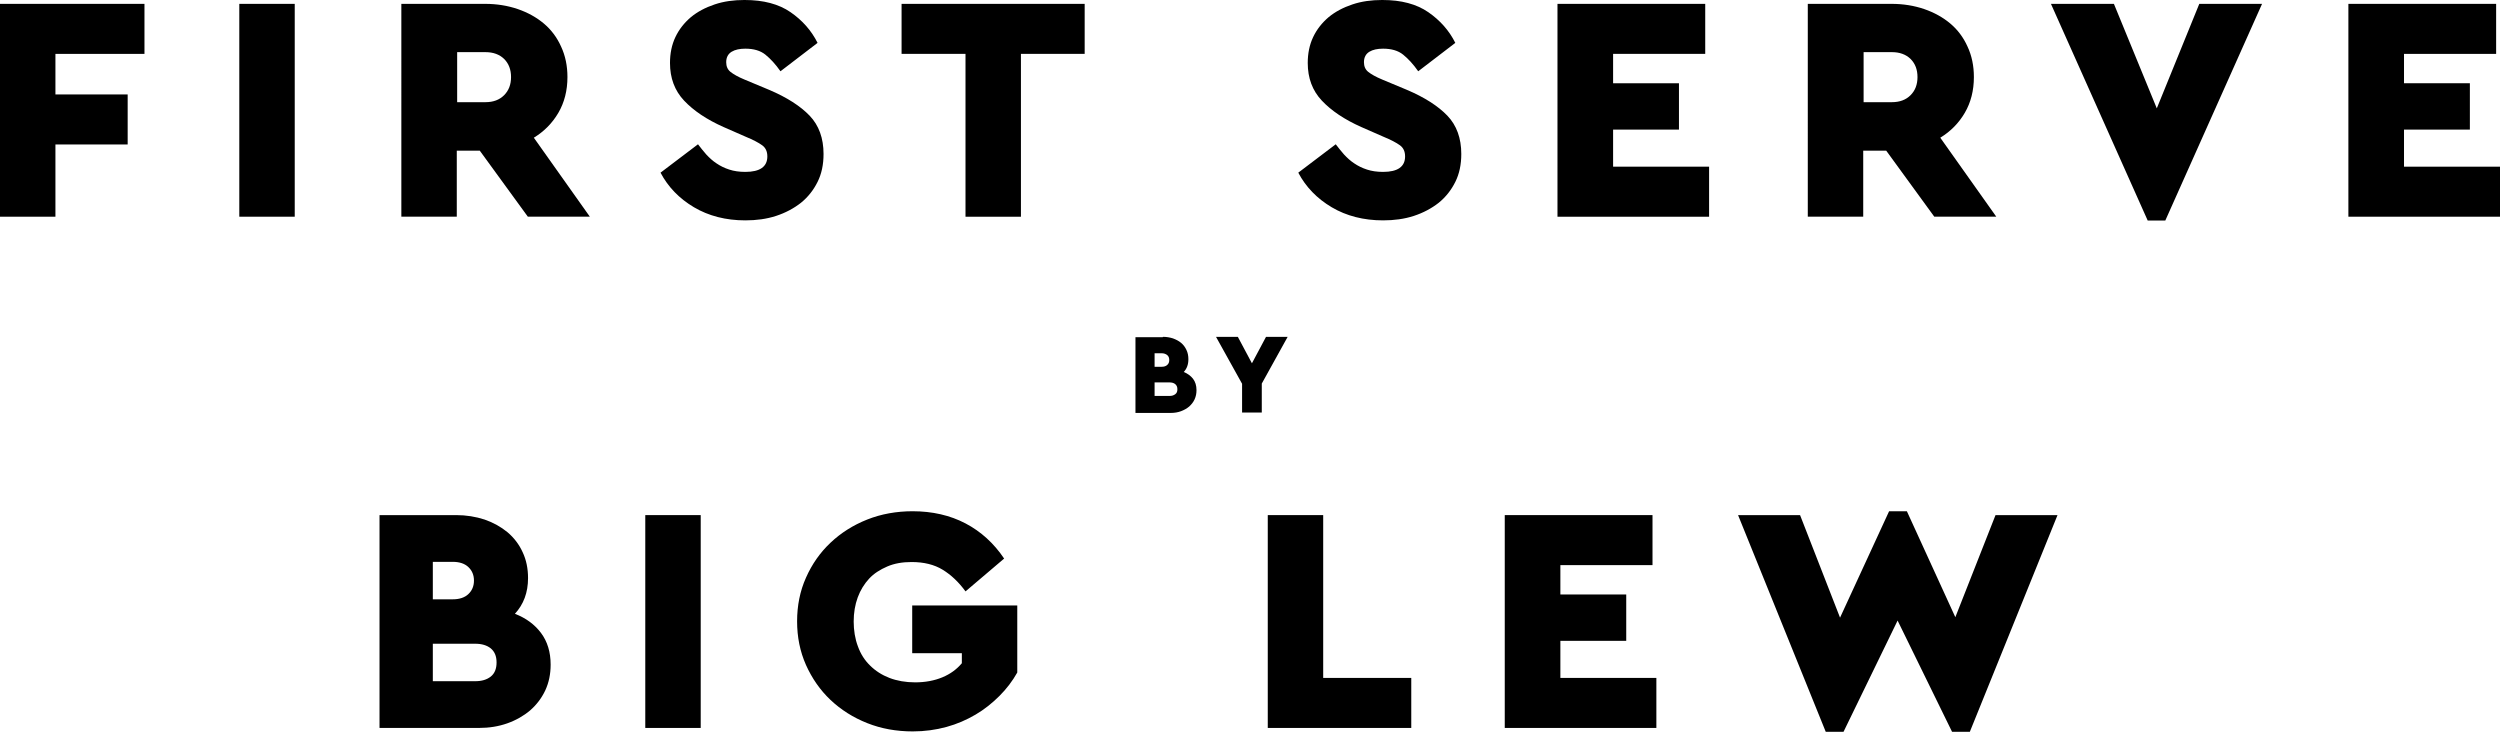
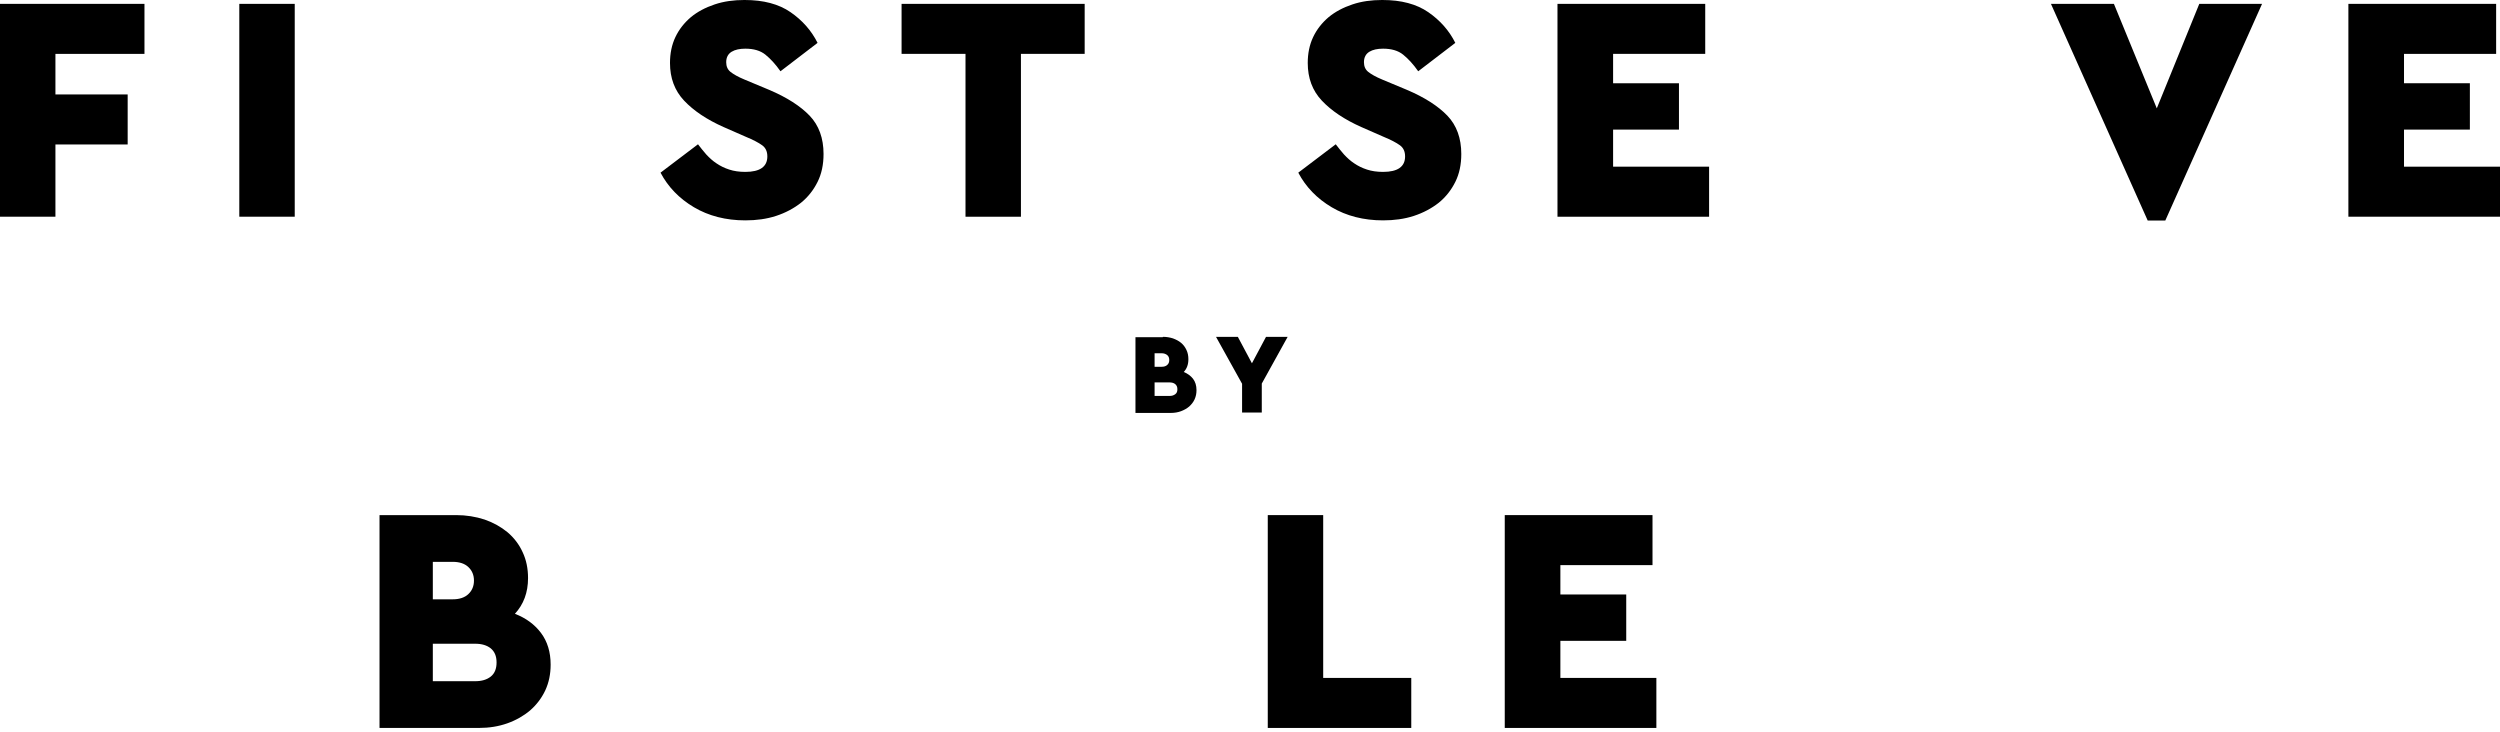
<svg xmlns="http://www.w3.org/2000/svg" viewBox="0 0 129.44 37.89" id="Layer_2">
  <defs>
    <style>.cls-1{fill:#000;stroke-width:0px;}</style>
  </defs>
  <g id="Layer_1-2">
    <path d="M7.48,2.79H2.87v2.1h3.74v2.59h-3.74v3.74H0V.2h7.48v2.59Z" class="cls-1" />
    <path d="M15.26,11.22h-2.87V.2h2.87v11.02Z" class="cls-1" />
-     <path d="M25.12.2c.6,0,1.16.09,1.69.27.52.18.97.43,1.35.75.38.32.68.72.89,1.19.22.47.33,1,.33,1.58,0,.7-.16,1.32-.47,1.85s-.73.96-1.27,1.29l2.9,4.09h-3.21l-2.49-3.42h-1.19v3.42h-2.87V.2h4.32ZM23.67,2.7v2.59h1.47c.4,0,.72-.12.96-.36.24-.24.36-.55.36-.94s-.12-.7-.36-.94c-.24-.23-.56-.35-.96-.35h-1.47Z" class="cls-1" />
    <path d="M38.56,0c.97,0,1.76.21,2.37.63.61.42,1.08.95,1.4,1.59l-1.92,1.47c-.26-.37-.52-.65-.78-.86s-.61-.31-1.04-.31c-.29,0-.53.05-.71.16-.18.11-.28.29-.28.54,0,.21.07.38.22.5s.39.26.73.4l1.27.53c.92.39,1.62.84,2.1,1.34s.72,1.17.72,1.98c0,.55-.1,1.03-.31,1.45s-.49.78-.86,1.08c-.37.29-.8.52-1.29.68s-1.02.23-1.59.23c-1.01,0-1.9-.23-2.66-.68-.76-.45-1.34-1.05-1.73-1.79l1.94-1.47c.13.18.28.35.43.53.16.17.33.33.53.46.19.13.41.24.66.32.24.08.52.12.83.12.76,0,1.14-.27,1.14-.8,0-.26-.09-.45-.27-.58-.18-.13-.46-.28-.85-.44l-1.14-.5c-.88-.39-1.56-.85-2.05-1.37s-.73-1.17-.73-1.95c0-.49.09-.94.28-1.34.19-.4.46-.74.8-1.03.34-.28.75-.5,1.23-.66.47-.16.99-.23,1.54-.23Z" class="cls-1" />
    <path d="M56.17,2.79h-3.31v8.43h-2.87V2.79h-3.31V.2h9.48v2.59Z" class="cls-1" />
    <path d="M71.58,0c.97,0,1.76.21,2.37.63.61.42,1.08.95,1.4,1.59l-1.92,1.47c-.26-.37-.52-.65-.78-.86s-.61-.31-1.04-.31c-.29,0-.53.05-.71.16-.18.11-.28.29-.28.54,0,.21.07.38.22.5s.39.26.73.4l1.27.53c.92.39,1.62.84,2.1,1.34s.72,1.17.72,1.98c0,.55-.1,1.03-.31,1.45s-.49.78-.86,1.08c-.37.29-.8.52-1.29.68s-1.02.23-1.59.23c-1.01,0-1.9-.23-2.66-.68-.76-.45-1.34-1.05-1.73-1.79l1.94-1.47c.13.18.28.35.43.53.16.17.33.33.53.46.19.13.41.24.66.32.24.08.52.12.83.12.76,0,1.14-.27,1.14-.8,0-.26-.09-.45-.27-.58-.18-.13-.46-.28-.85-.44l-1.14-.5c-.88-.39-1.56-.85-2.05-1.37s-.73-1.17-.73-1.95c0-.49.09-.94.28-1.34.19-.4.46-.74.8-1.03.34-.28.75-.5,1.23-.66.47-.16.99-.23,1.54-.23Z" class="cls-1" />
    <path d="M88.29,2.79h-4.77v1.52h3.41v2.4h-3.41v1.92h4.97v2.59h-7.85V.2h7.65v2.59Z" class="cls-1" />
-     <path d="M97.94.2c.6,0,1.16.09,1.69.27.52.18.97.43,1.35.75.38.32.68.72.89,1.19.22.47.33,1,.33,1.58,0,.7-.16,1.32-.47,1.85s-.73.96-1.27,1.29l2.9,4.09h-3.21l-2.49-3.42h-1.19v3.42h-2.87V.2h4.32ZM96.49,2.7v2.59h1.47c.4,0,.72-.12.96-.36.24-.24.36-.55.36-.94s-.12-.7-.36-.94c-.24-.23-.56-.35-.96-.35h-1.47Z" class="cls-1" />
    <path d="M112.12,11.42h-.92L106.19.2h3.26l2.22,5.41,2.2-5.41h3.25l-5.01,11.22Z" class="cls-1" />
    <path d="M129.24,2.79h-4.77v1.52h3.41v2.4h-3.41v1.92h4.97v2.59h-7.85V.2h7.65v2.59Z" class="cls-1" />
    <path d="M23.62,26.67c.52,0,1.01.08,1.47.23.46.16.85.38,1.19.66.33.28.6.63.78,1.03.19.4.28.85.28,1.34,0,.75-.23,1.36-.68,1.85.57.22,1.02.55,1.35.99.33.44.5.99.5,1.64,0,.49-.09.93-.28,1.34-.19.4-.45.74-.78,1.03-.33.28-.73.51-1.18.67-.45.16-.94.24-1.48.24h-5.14v-11.02h3.97ZM22.41,29.09v1.94h1.03c.35,0,.62-.09.81-.27.19-.18.29-.41.29-.7s-.1-.52-.29-.7c-.19-.18-.46-.27-.81-.27h-1.03ZM22.41,33.33v1.94h2.2c.33,0,.6-.08.8-.24.2-.16.3-.4.3-.73s-.1-.56-.3-.73c-.2-.16-.47-.24-.8-.24h-2.2Z" class="cls-1" />
-     <path d="M36.28,37.69h-2.87v-11.02h2.87v11.02Z" class="cls-1" />
-     <path d="M47.25,26.47c1.02,0,1.94.21,2.74.63s1.47,1.03,2,1.82l-2,1.7c-.35-.48-.74-.85-1.18-1.12-.44-.27-.98-.4-1.61-.4-.47,0-.89.07-1.26.23s-.69.36-.94.63-.45.59-.59.97c-.14.38-.21.8-.21,1.25s.07.9.22,1.29c.14.39.35.72.63.99.27.27.61.49,1,.64s.84.23,1.33.23c.53,0,1-.09,1.41-.26.41-.17.74-.41,1.01-.73v-.52h-2.57v-2.47h5.44v3.47c-.24.43-.55.84-.92,1.21-.37.37-.78.7-1.24.97-.46.27-.96.49-1.51.64s-1.13.23-1.74.23c-.85,0-1.63-.14-2.36-.43-.73-.29-1.36-.69-1.9-1.2-.54-.51-.96-1.12-1.27-1.81-.31-.7-.46-1.45-.46-2.26s.15-1.57.46-2.26c.31-.7.73-1.3,1.27-1.81.54-.51,1.17-.91,1.9-1.2s1.52-.43,2.36-.43Z" class="cls-1" />
    <path d="M68.51,35.1h4.56v2.59h-7.43v-11.02h2.87v8.43Z" class="cls-1" />
    <path d="M85.56,29.26h-4.77v1.52h3.41v2.4h-3.41v1.92h4.97v2.59h-7.85v-11.02h7.65v2.59Z" class="cls-1" />
-     <path d="M101.23,31.98l2.09-5.31h3.21l-4.54,11.22h-.92l-2.82-5.76-2.8,5.76h-.92l-4.54-11.22h3.21l2.07,5.31,2.54-5.51h.92l2.52,5.51Z" class="cls-1" />
    <path d="M60.21,17.44c.19,0,.36.03.52.08.16.06.3.13.42.23.12.1.21.22.28.37s.1.3.1.48c0,.27-.08.49-.24.66.2.08.36.2.48.35.12.16.18.35.18.59,0,.17-.03.33-.1.48s-.16.26-.28.37c-.12.1-.26.18-.42.24-.16.06-.34.09-.53.09h-1.83v-3.92h1.41ZM59.78,18.3v.69h.37c.12,0,.22-.03.29-.1.07-.06.1-.15.1-.25s-.03-.19-.1-.25-.17-.1-.29-.1h-.37ZM59.78,19.81v.69h.78c.12,0,.21-.03.29-.09s.11-.14.11-.26-.04-.2-.11-.26c-.07-.06-.17-.09-.29-.09h-.78Z" class="cls-1" />
    <path d="M65.33,19.86v1.5h-1.02v-1.49l-1.35-2.43h1.13l.73,1.37.73-1.37h1.12l-1.34,2.42Z" class="cls-1" />
  </g>
</svg>